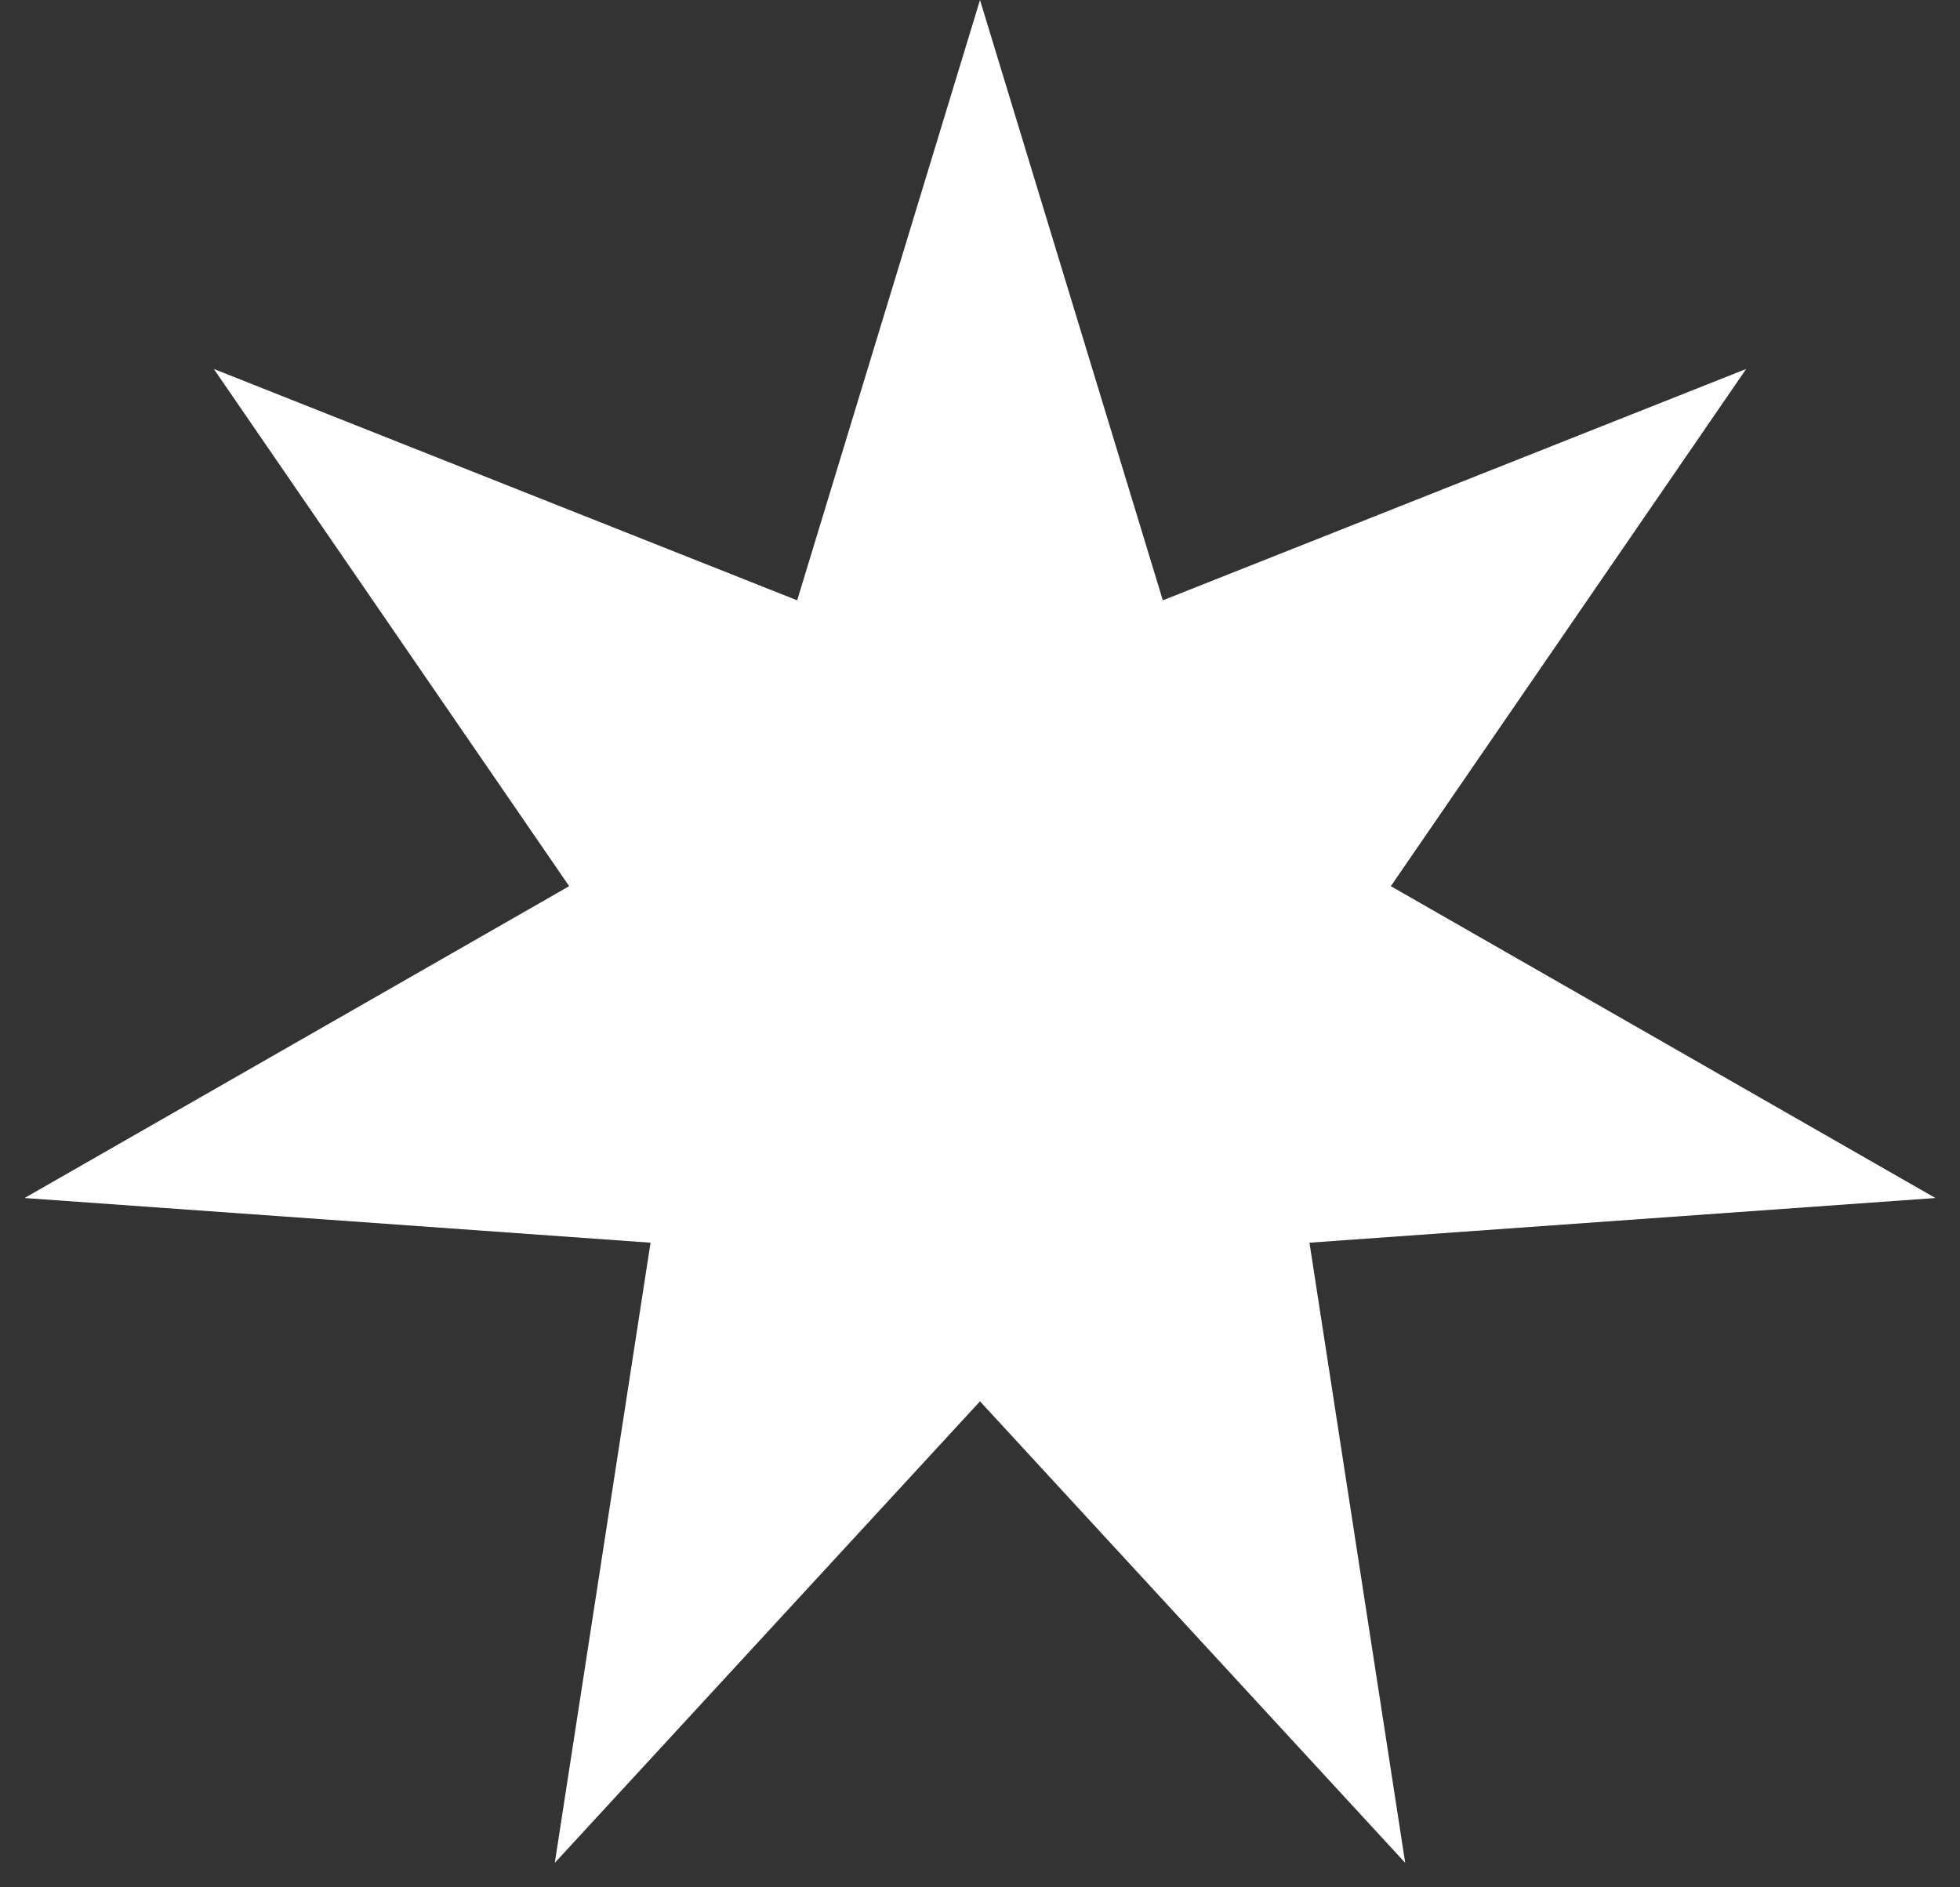
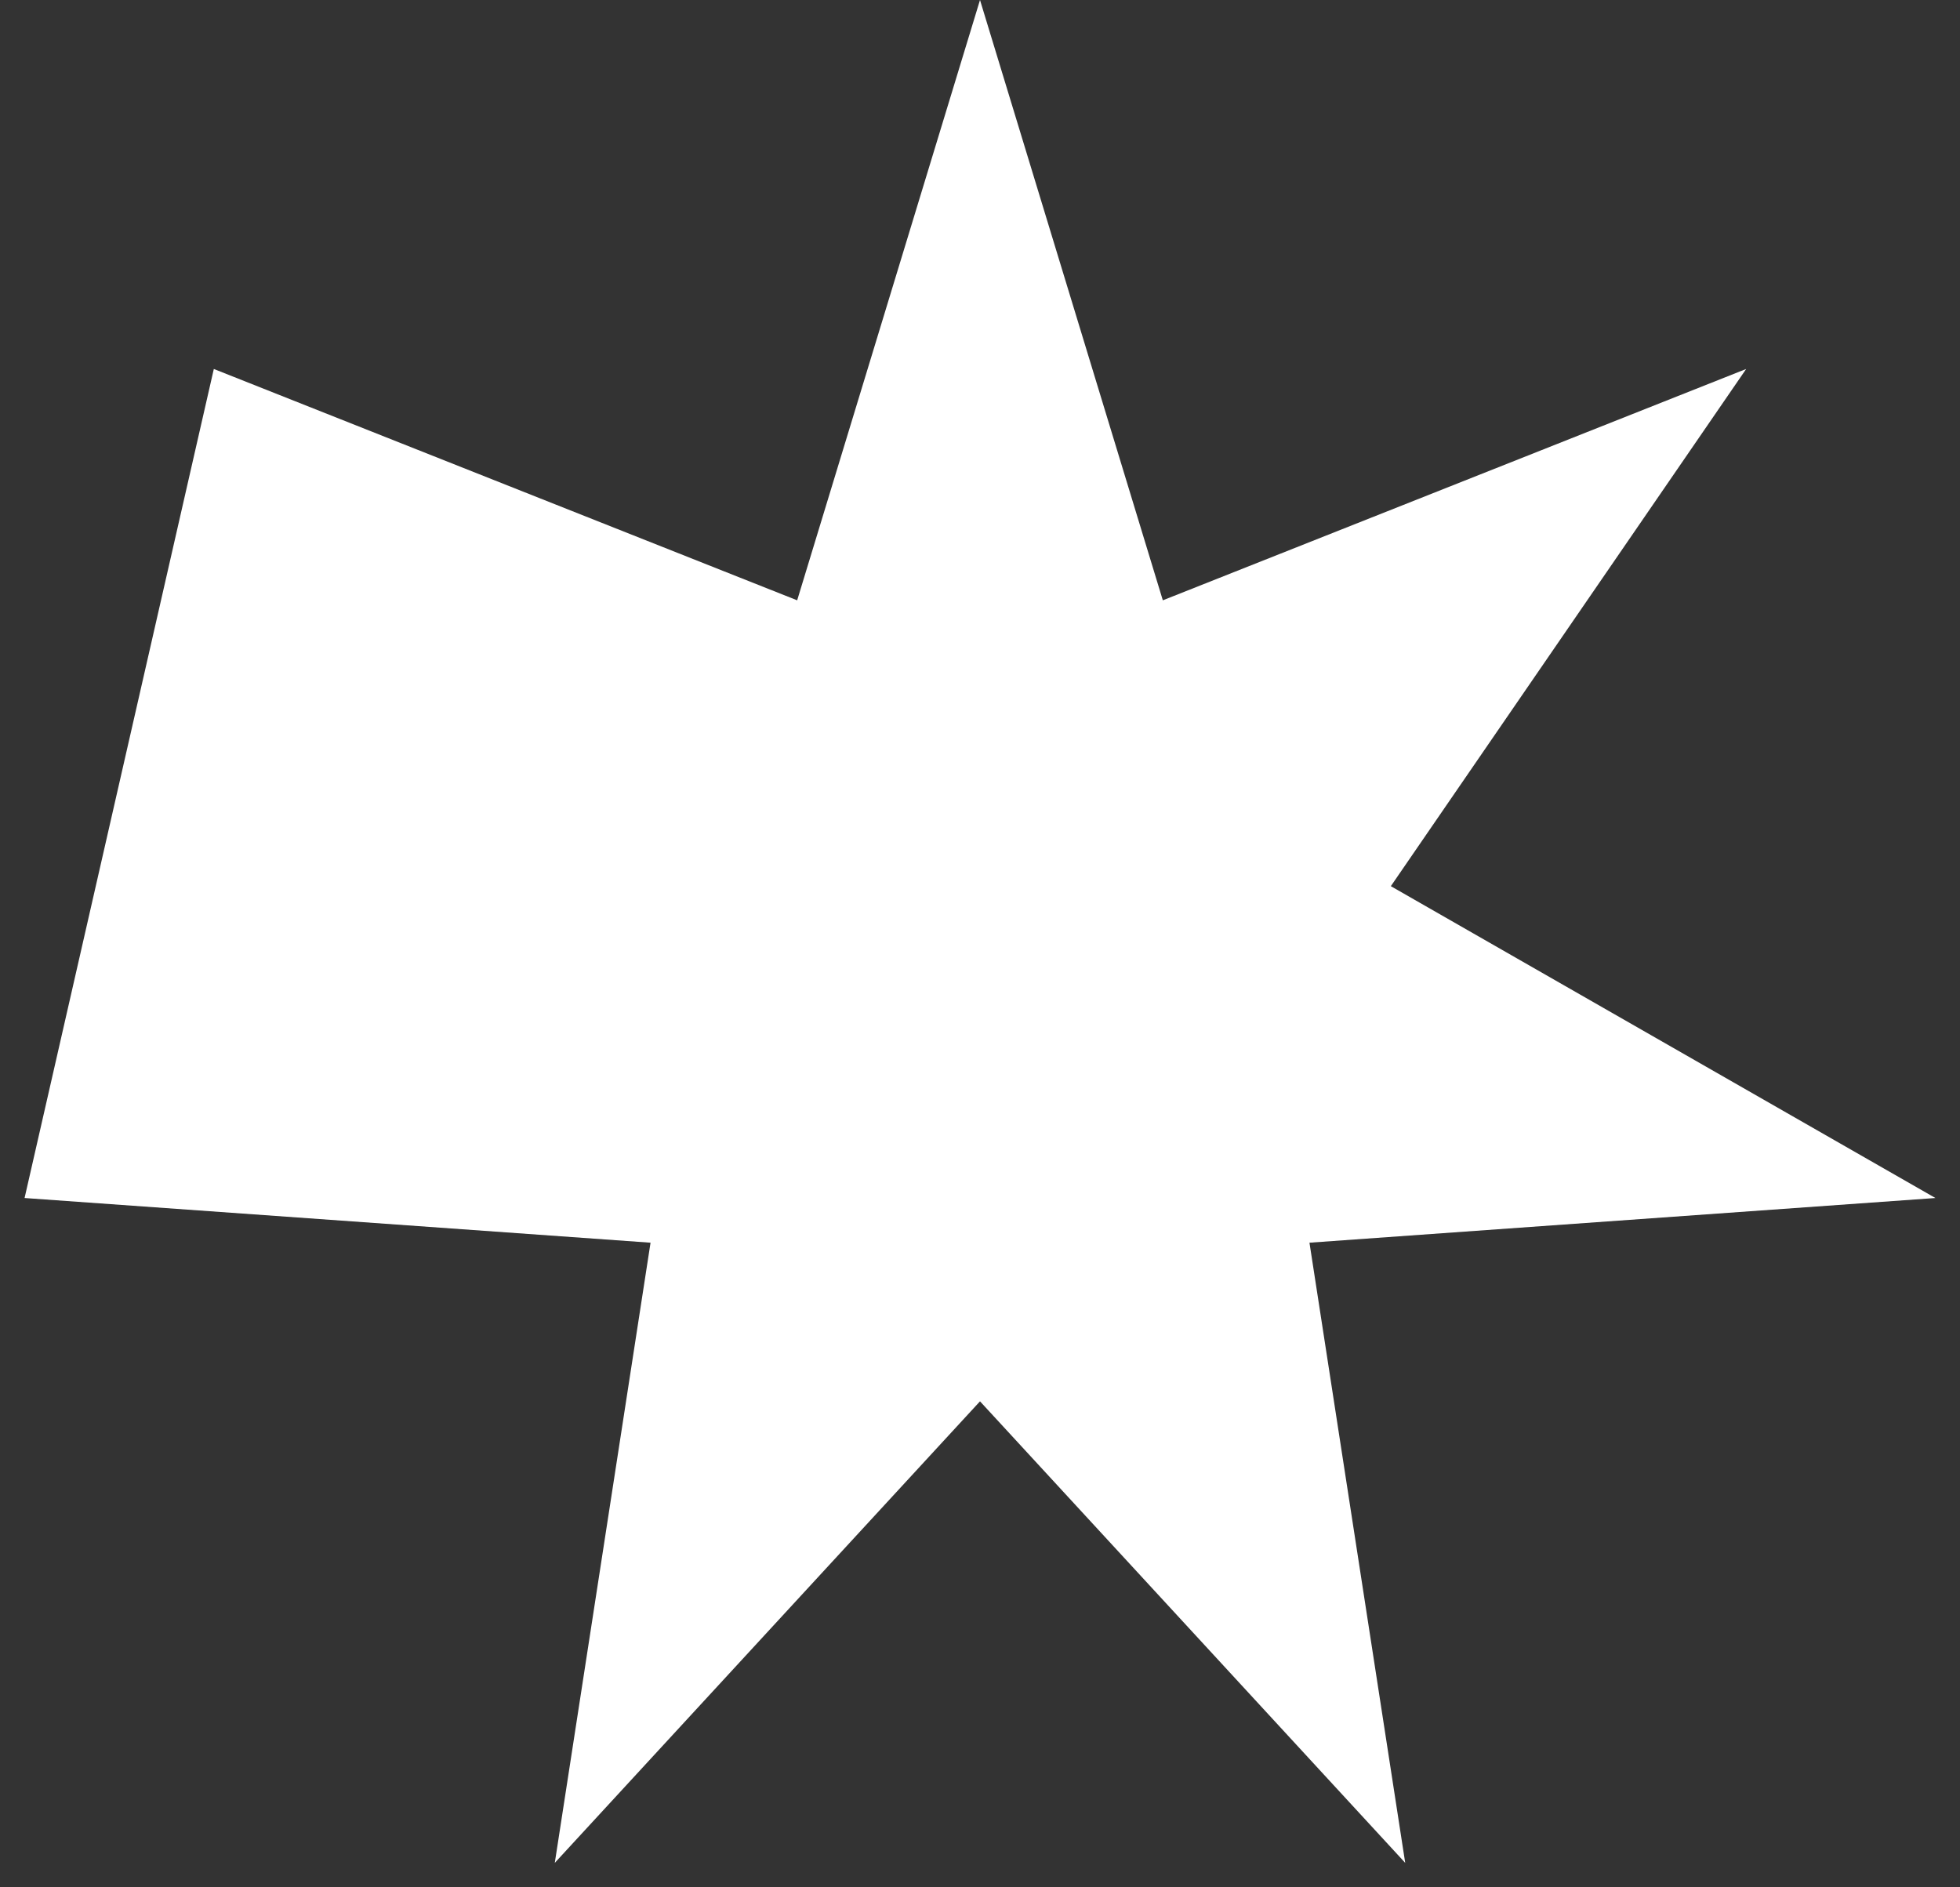
<svg xmlns="http://www.w3.org/2000/svg" width="54" height="52" viewBox="0 0 54 52" fill="none">
  <rect x="0" y="0" width="54" height="52" fill="#333333" stroke="none" />
-   <path d="M27 0L32.037 16.54L48.109 10.166L38.319 24.416L53.323 33.008L36.077 34.239L38.715 51.326L27 38.61L15.285 51.326L17.923 34.239L0.677 33.008L15.681 24.416L5.891 10.166L21.963 16.54L27 0Z" fill="white" />
+   <path d="M27 0L32.037 16.54L48.109 10.166L38.319 24.416L53.323 33.008L36.077 34.239L38.715 51.326L27 38.61L15.285 51.326L17.923 34.239L0.677 33.008L5.891 10.166L21.963 16.54L27 0Z" fill="white" />
</svg>